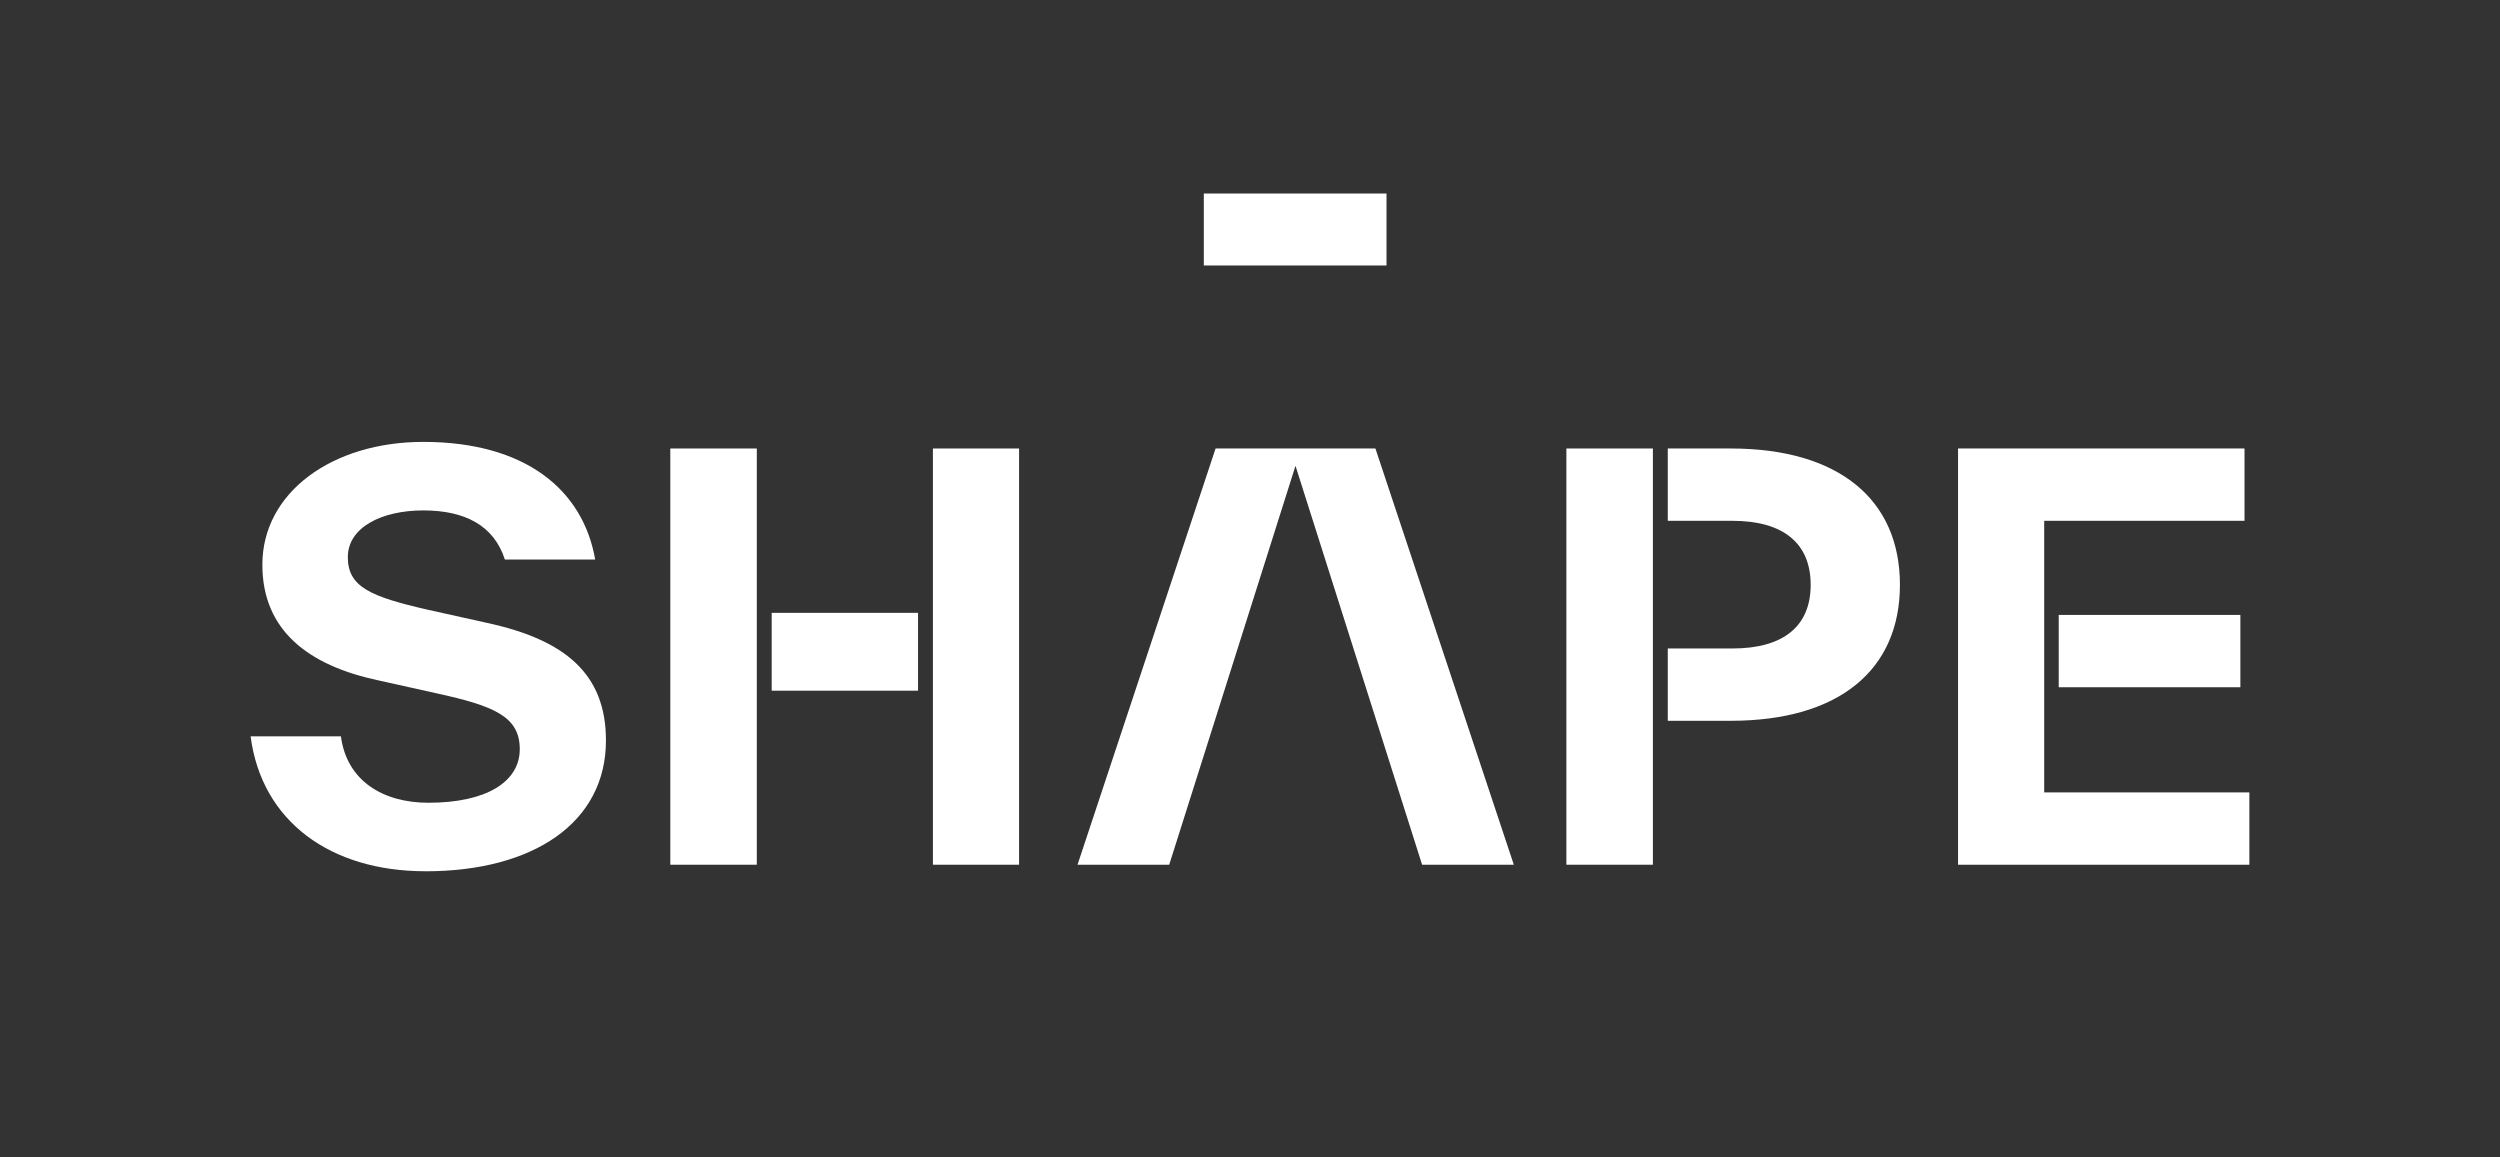
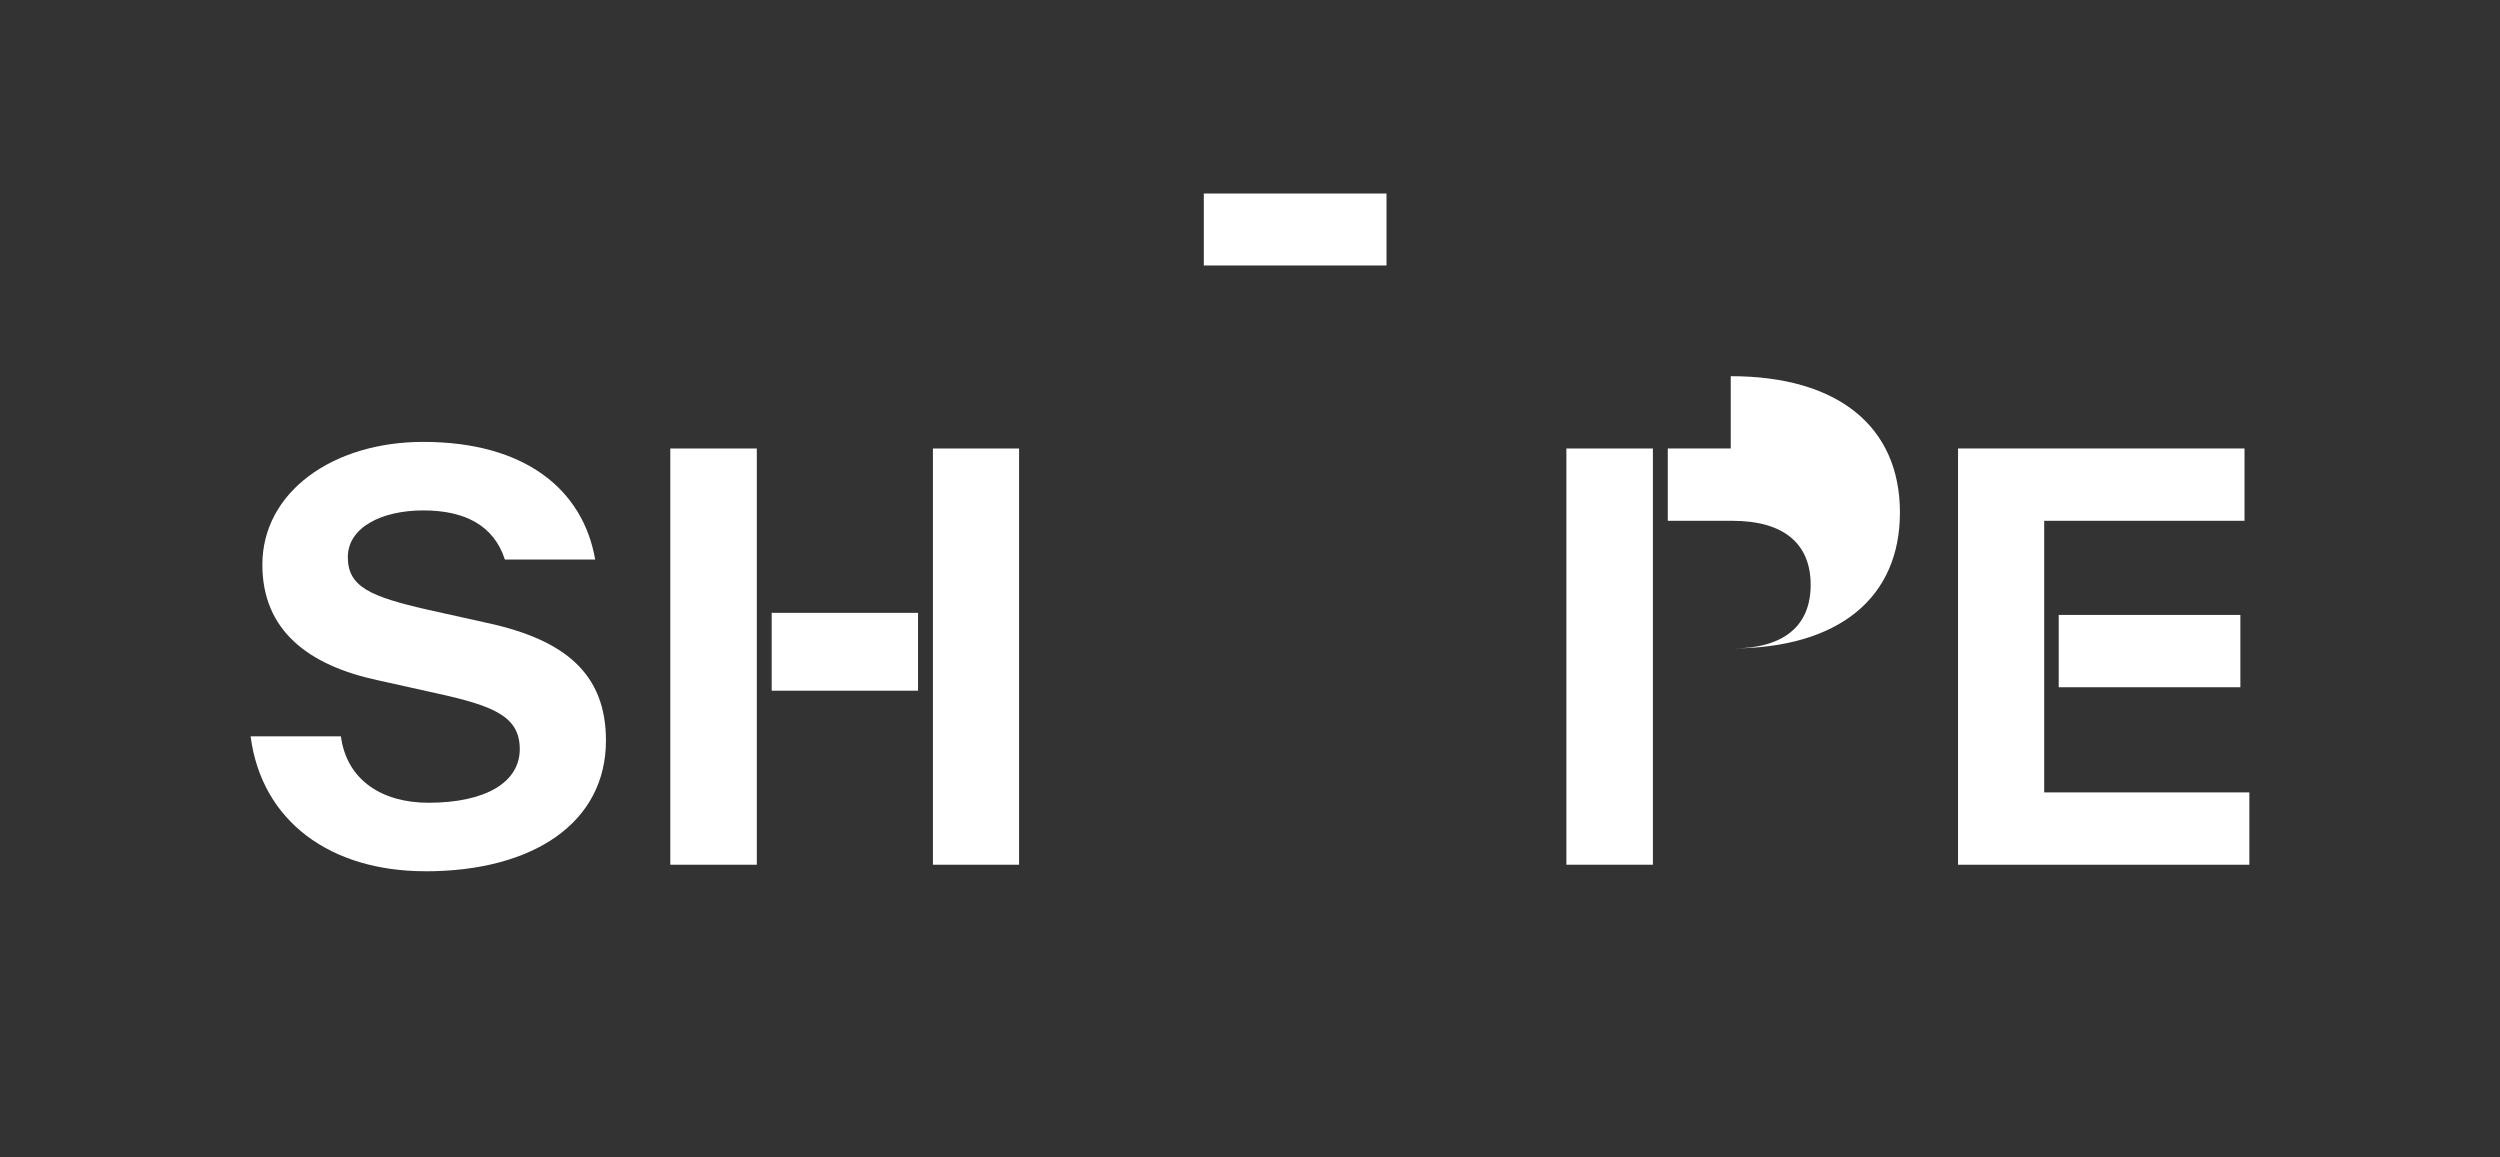
<svg xmlns="http://www.w3.org/2000/svg" id="Layer_1" data-name="Layer 1" viewBox="0 0 1080 500">
  <rect x="0" y="0" width="1080" height="500" fill="#333333" stroke="none" />
  <defs>
    <style>
      .cls-1 {
        fill: #fff;
        stroke-width: 0px;
      }
    </style>
  </defs>
  <path class="cls-1" d="M520.05,83.6h78.92v31.09h-78.92v-31.09Z" />
  <path class="cls-1" d="M183.75,376.4c46.78,0,78.02-21.07,78.02-56.5,0-28.7-17.49-43.49-51.42-50.82l-25.56-5.68c-24.81-5.68-34.53-9.86-34.53-22.72s14.65-20.18,32.58-20.18,30.49,6.43,35.27,21.22h39.01c-5.23-30.04-30.04-50.82-74.28-50.82-39.31,0-69.5,21.82-69.5,53.06,0,28.4,19.88,43.49,49.92,49.92l25.56,5.68c24.36,5.38,35.72,9.86,35.72,24.06s-14.5,23.17-39.46,23.17c-19.58,0-35.27-9.42-37.81-28.7h-39.01c4.78,36.77,34.53,58.29,75.48,58.29" />
  <path class="cls-1" d="M333.37,264.75h63.22v33.63h-63.22v-33.63Z" />
  <path class="cls-1" d="M403.02,193.75h37.22v179.81h-37.22v-179.81Z" />
  <path class="cls-1" d="M326.94,264.75v-71h-37.37v179.81h37.37v-108.81Z" />
  <path class="cls-1" d="M889.37,265.65h78.47v31.24h-78.47v-31.24Z" />
  <path class="cls-1" d="M883.09,342.32v-117.33h86.54v-31.24h-123.76v179.81h125.85v-31.24h-88.63Z" />
  <path class="cls-1" d="M714.05,311.38v-117.63h-37.37v179.81h37.37v-62.18Z" />
-   <path class="cls-1" d="M747.68,193.75h-27.2v31.24h27.95c21.97,0,33.78,9.72,33.78,27.65s-11.81,27.5-33.78,27.5h-27.95v31.24h27.2c46.78,0,73.09-21.97,73.09-58.74s-26.31-58.89-73.09-58.89" />
-   <path class="cls-1" d="M653.97,373.56l-59.79-179.81h-69.05l-59.64,179.81h39.61l54.55-172.33,54.7,172.33h39.61Z" />
+   <path class="cls-1" d="M747.68,193.75h-27.2v31.24h27.95c21.97,0,33.78,9.72,33.78,27.65s-11.81,27.5-33.78,27.5h-27.95h27.2c46.78,0,73.09-21.97,73.09-58.74s-26.31-58.89-73.09-58.89" />
</svg>